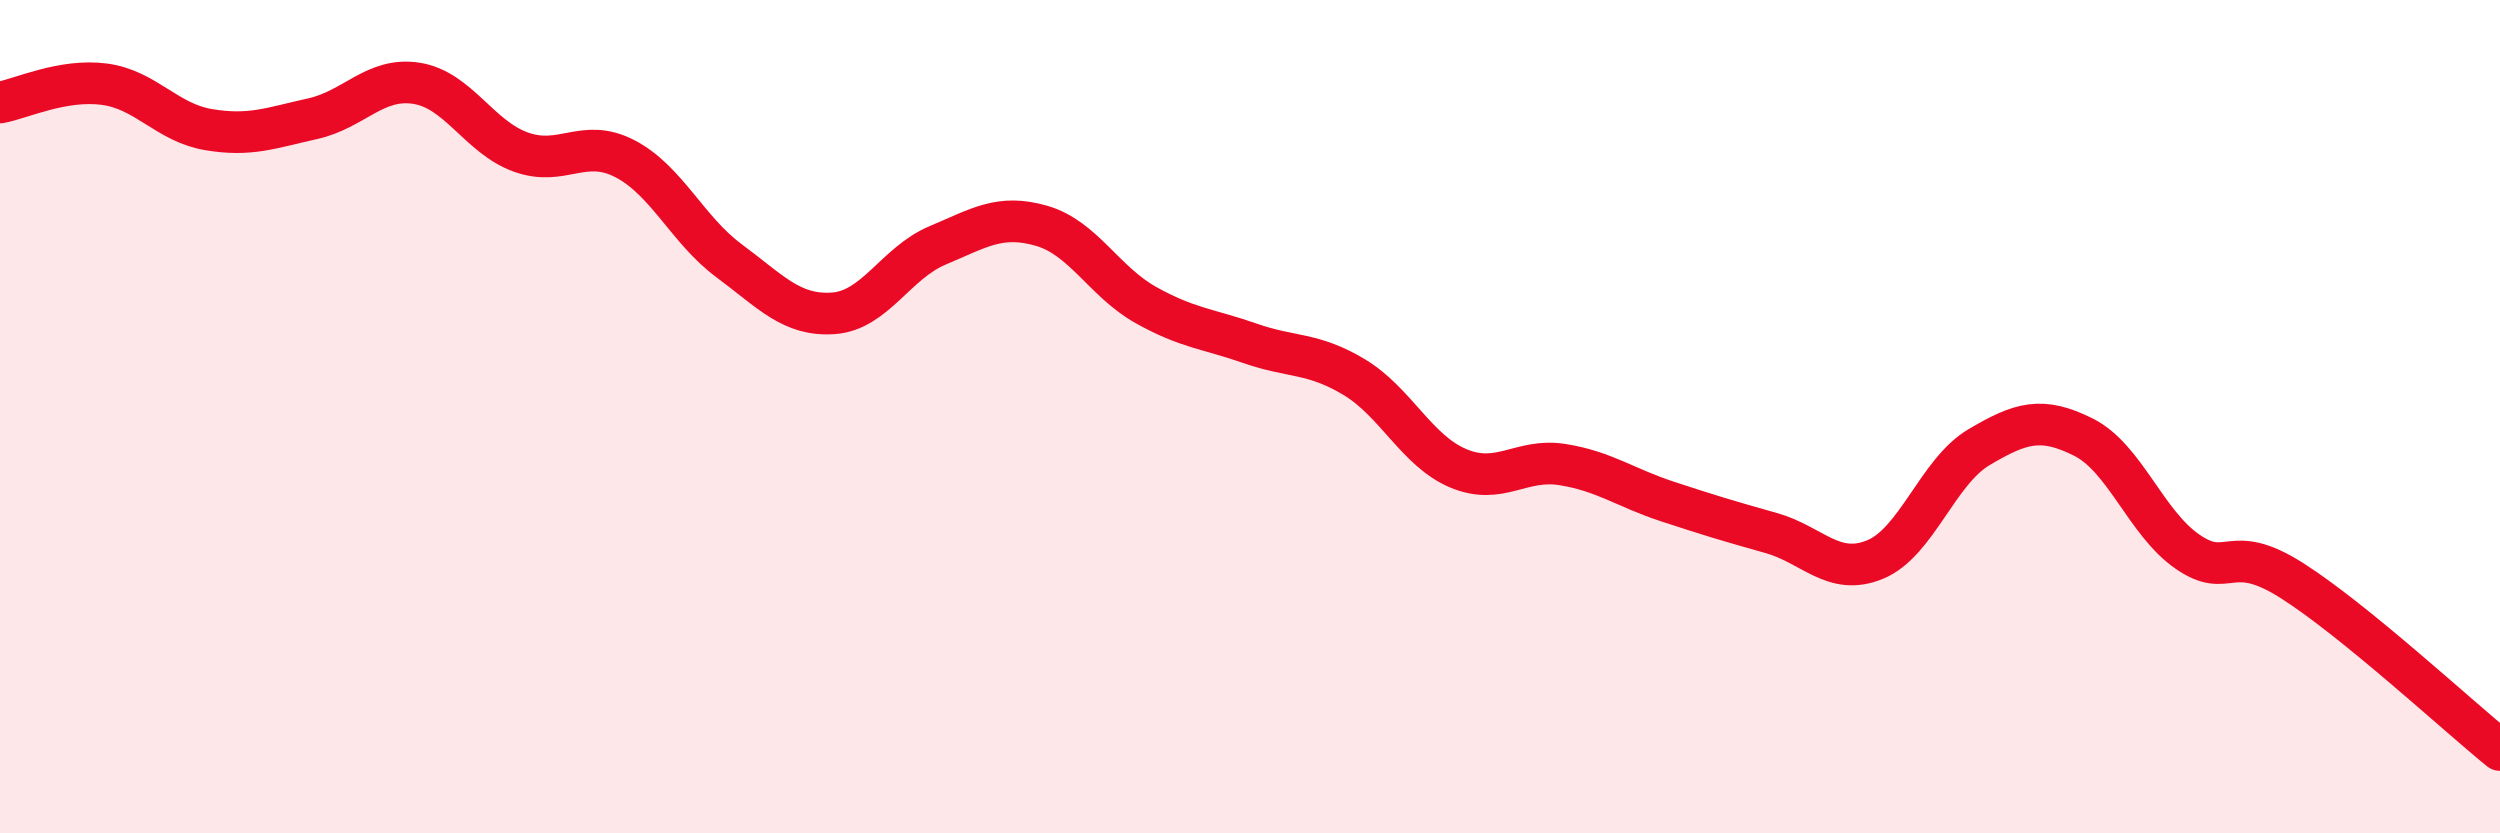
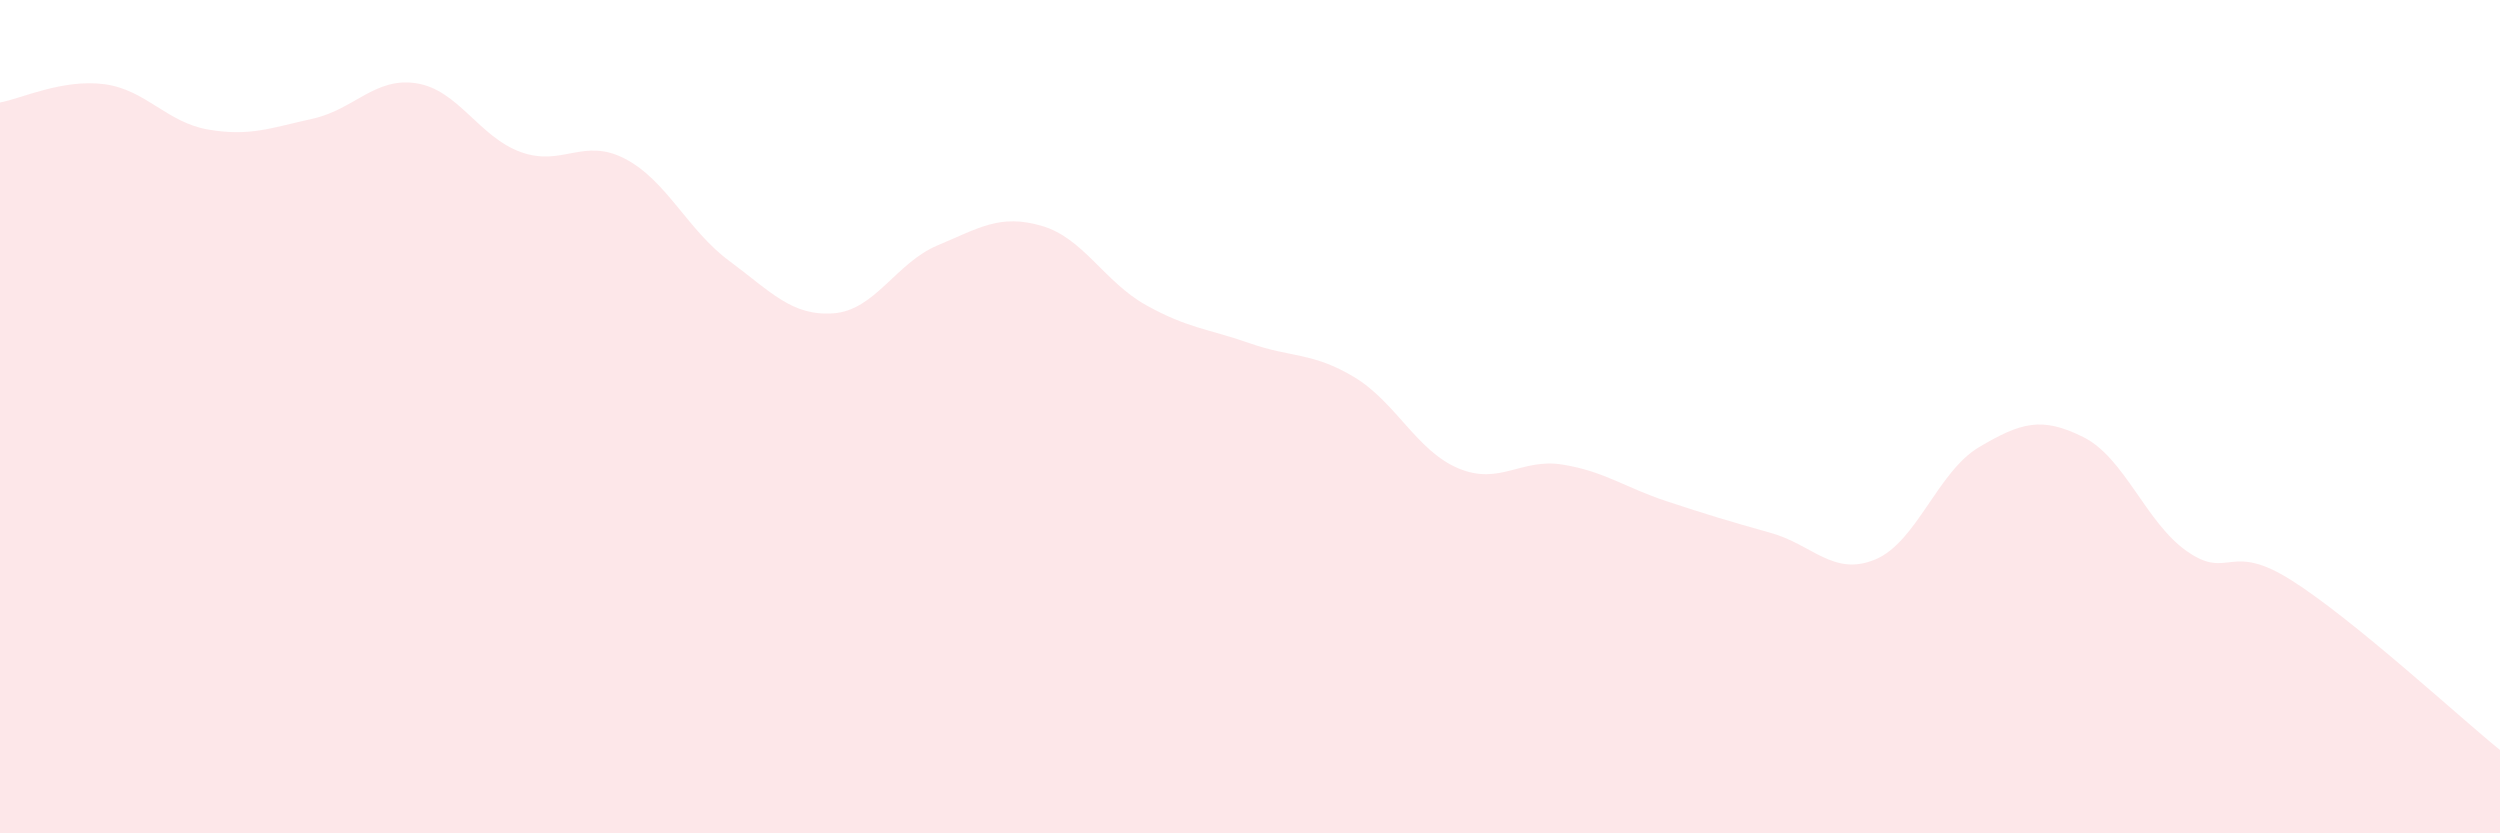
<svg xmlns="http://www.w3.org/2000/svg" width="60" height="20" viewBox="0 0 60 20">
  <path d="M 0,2.46 C 0.5,2.37 1.5,1.89 2.5,2.02 C 3.5,2.15 4,2.94 5,3.11 C 6,3.28 6.5,3.07 7.5,2.85 C 8.5,2.63 9,1.84 10,2 C 11,2.16 11.5,3.29 12.5,3.65 C 13.5,4.01 14,3.29 15,3.81 C 16,4.33 16.5,5.52 17.5,6.26 C 18.5,7 19,7.59 20,7.52 C 21,7.45 21.5,6.31 22.5,5.89 C 23.5,5.47 24,5.13 25,5.42 C 26,5.71 26.5,6.76 27.5,7.32 C 28.5,7.88 29,7.89 30,8.24 C 31,8.59 31.5,8.45 32.5,9.05 C 33.5,9.65 34,10.82 35,11.24 C 36,11.66 36.5,10.99 37.5,11.15 C 38.5,11.31 39,11.7 40,12.03 C 41,12.36 41.5,12.51 42.5,12.79 C 43.5,13.07 44,13.84 45,13.43 C 46,13.02 46.5,11.32 47.5,10.73 C 48.5,10.14 49,9.99 50,10.49 C 51,10.99 51.5,12.55 52.5,13.24 C 53.5,13.93 53.5,12.98 55,13.93 C 56.5,14.88 59,17.19 60,18L60 20L0 20Z" fill="#EB0A25" opacity="0.1" stroke-linecap="round" stroke-linejoin="round" />
-   <path d="M 0,2.46 C 0.5,2.37 1.5,1.89 2.5,2.02 C 3.5,2.15 4,2.94 5,3.11 C 6,3.28 6.5,3.07 7.5,2.85 C 8.5,2.63 9,1.84 10,2 C 11,2.16 11.5,3.29 12.5,3.65 C 13.5,4.01 14,3.29 15,3.81 C 16,4.33 16.5,5.52 17.5,6.26 C 18.5,7 19,7.59 20,7.52 C 21,7.45 21.5,6.31 22.5,5.89 C 23.5,5.47 24,5.13 25,5.42 C 26,5.71 26.5,6.76 27.5,7.32 C 28.5,7.88 29,7.89 30,8.24 C 31,8.59 31.5,8.45 32.5,9.05 C 33.5,9.65 34,10.82 35,11.24 C 36,11.66 36.5,10.99 37.5,11.15 C 38.5,11.31 39,11.7 40,12.03 C 41,12.36 41.5,12.51 42.5,12.79 C 43.5,13.07 44,13.84 45,13.43 C 46,13.02 46.5,11.32 47.5,10.73 C 48.5,10.14 49,9.99 50,10.49 C 51,10.99 51.5,12.55 52.5,13.24 C 53.5,13.93 53.5,12.98 55,13.93 C 56.5,14.88 59,17.19 60,18" stroke="#EB0A25" stroke-width="1" fill="none" stroke-linecap="round" stroke-linejoin="round" />
</svg>